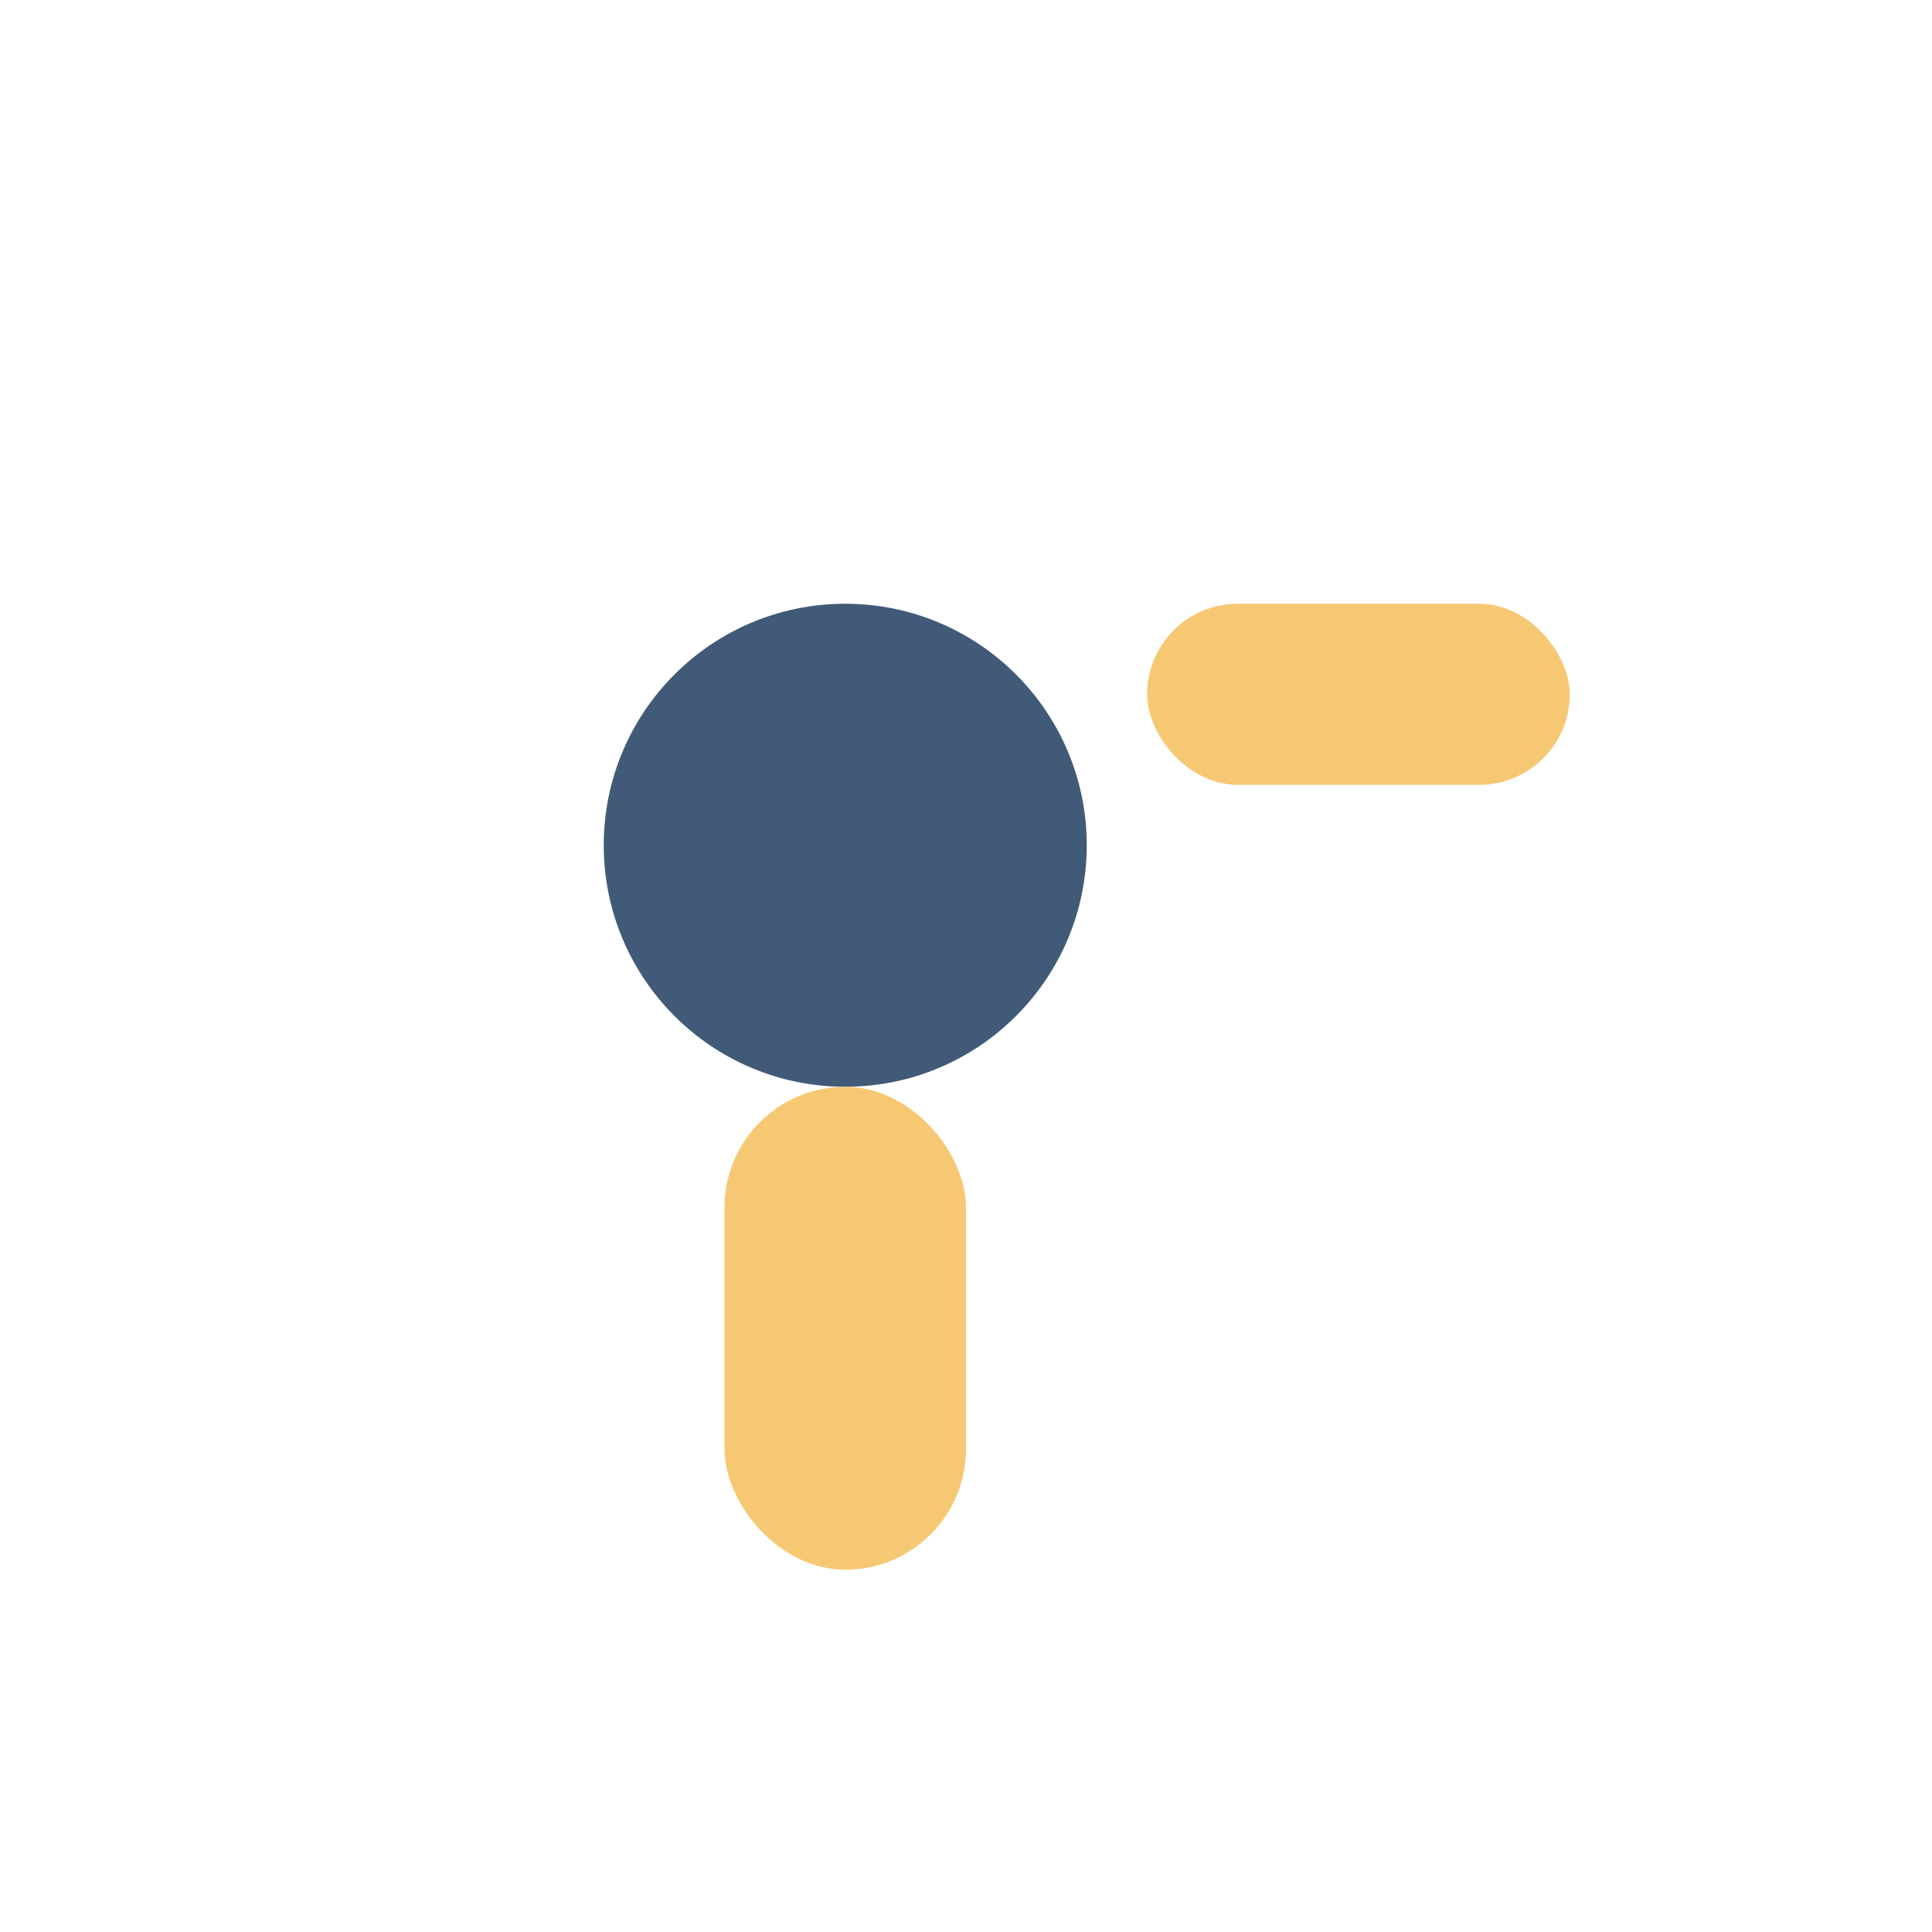
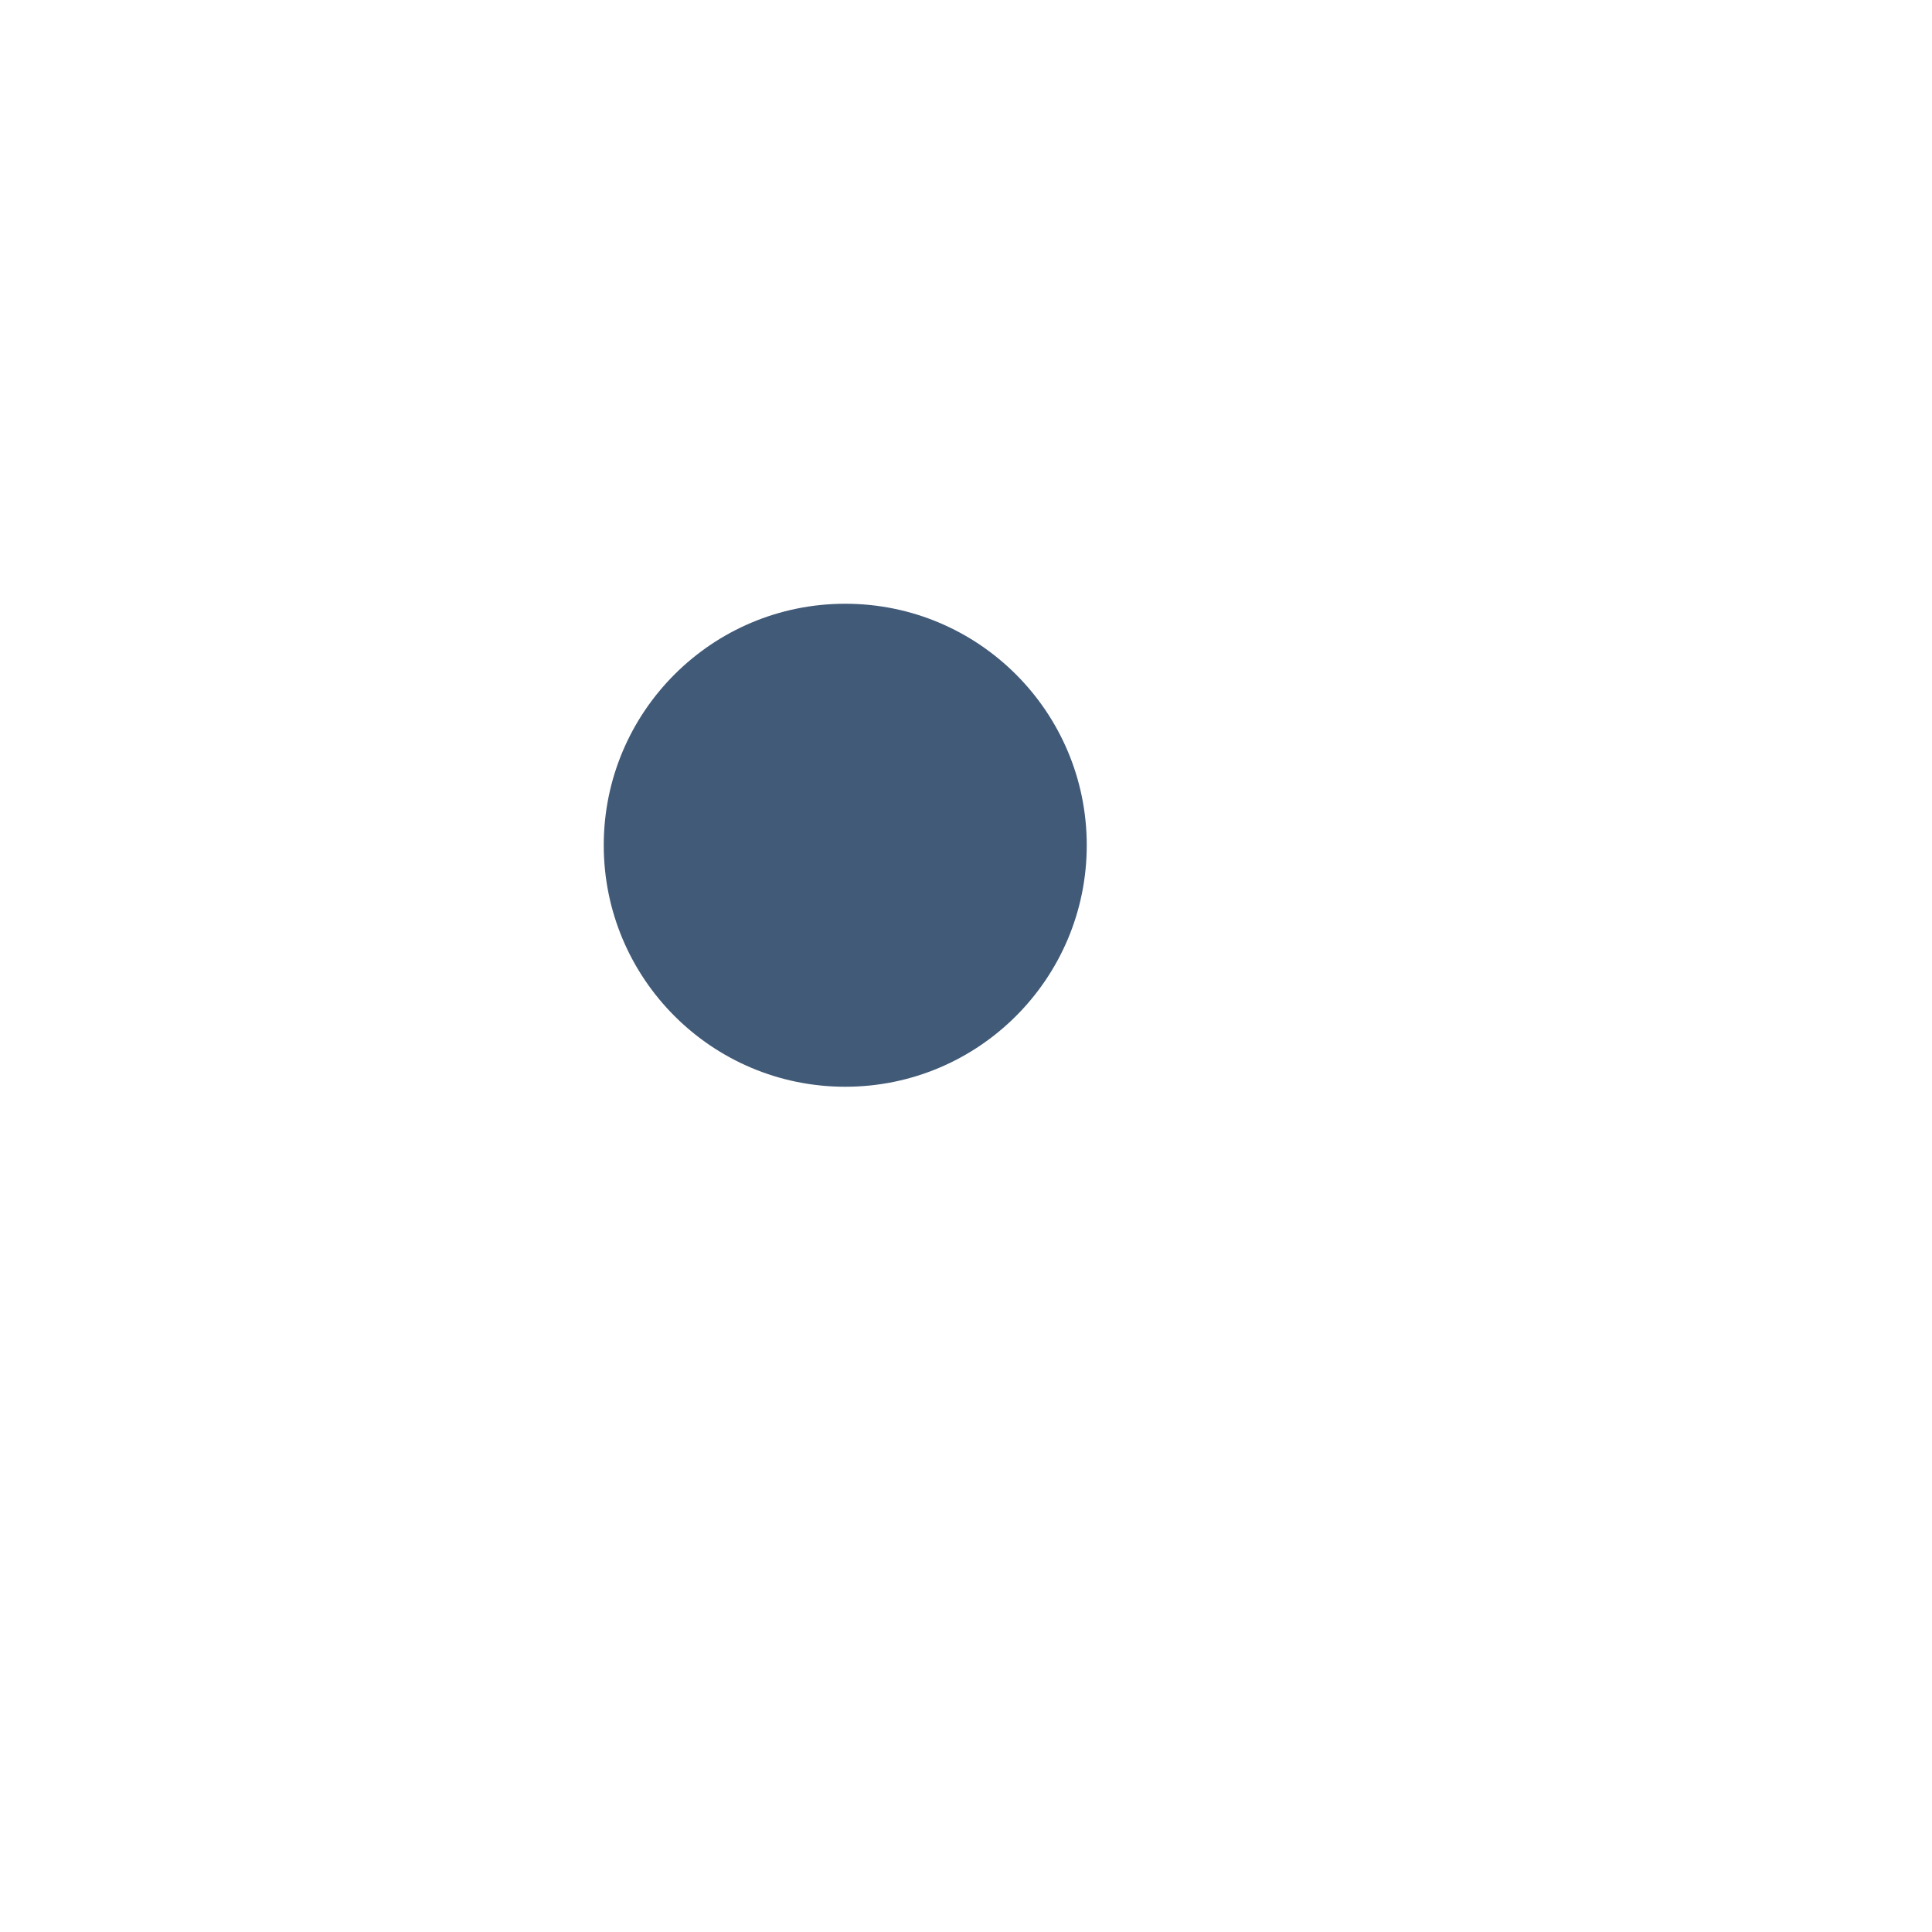
<svg xmlns="http://www.w3.org/2000/svg" width="32" height="32" viewBox="0 0 32 32">
  <circle cx="14" cy="14" r="4" fill="#415A77" />
-   <rect x="12" y="18" width="4" height="8" rx="2" fill="#F7C873" />
-   <rect x="19" y="10" width="7" height="3" rx="1.5" fill="#F7C873" />
</svg>